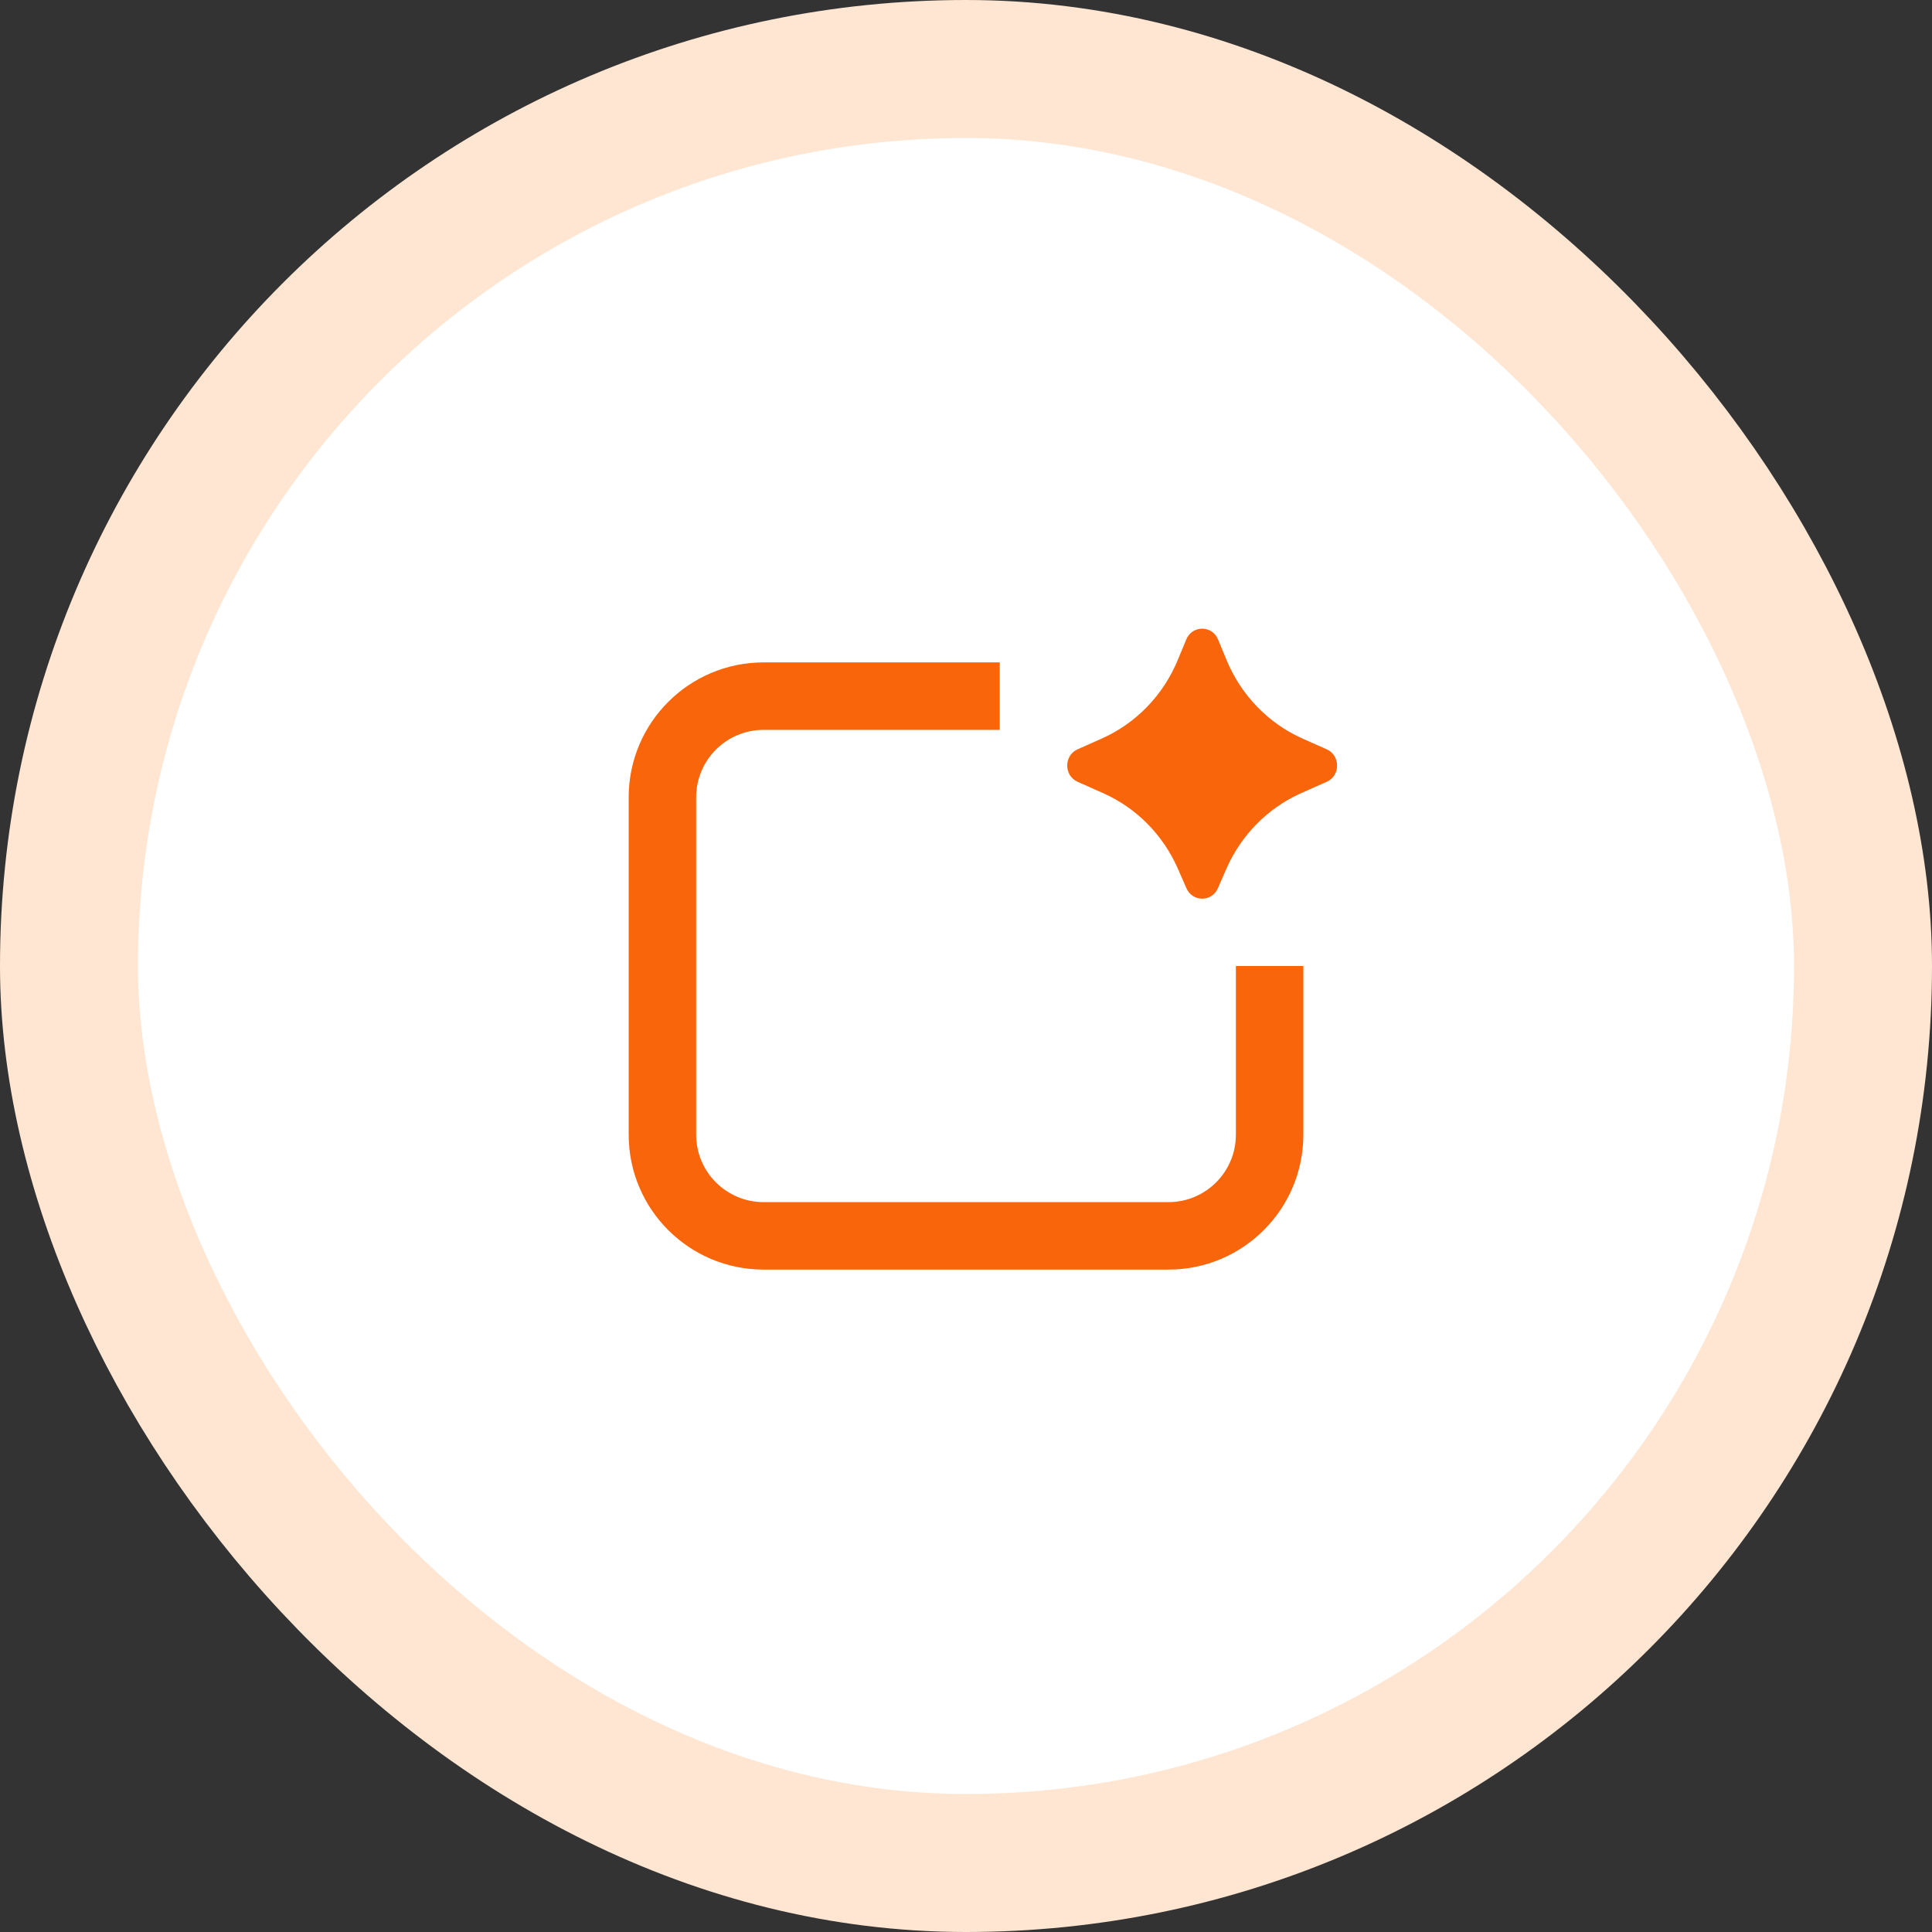
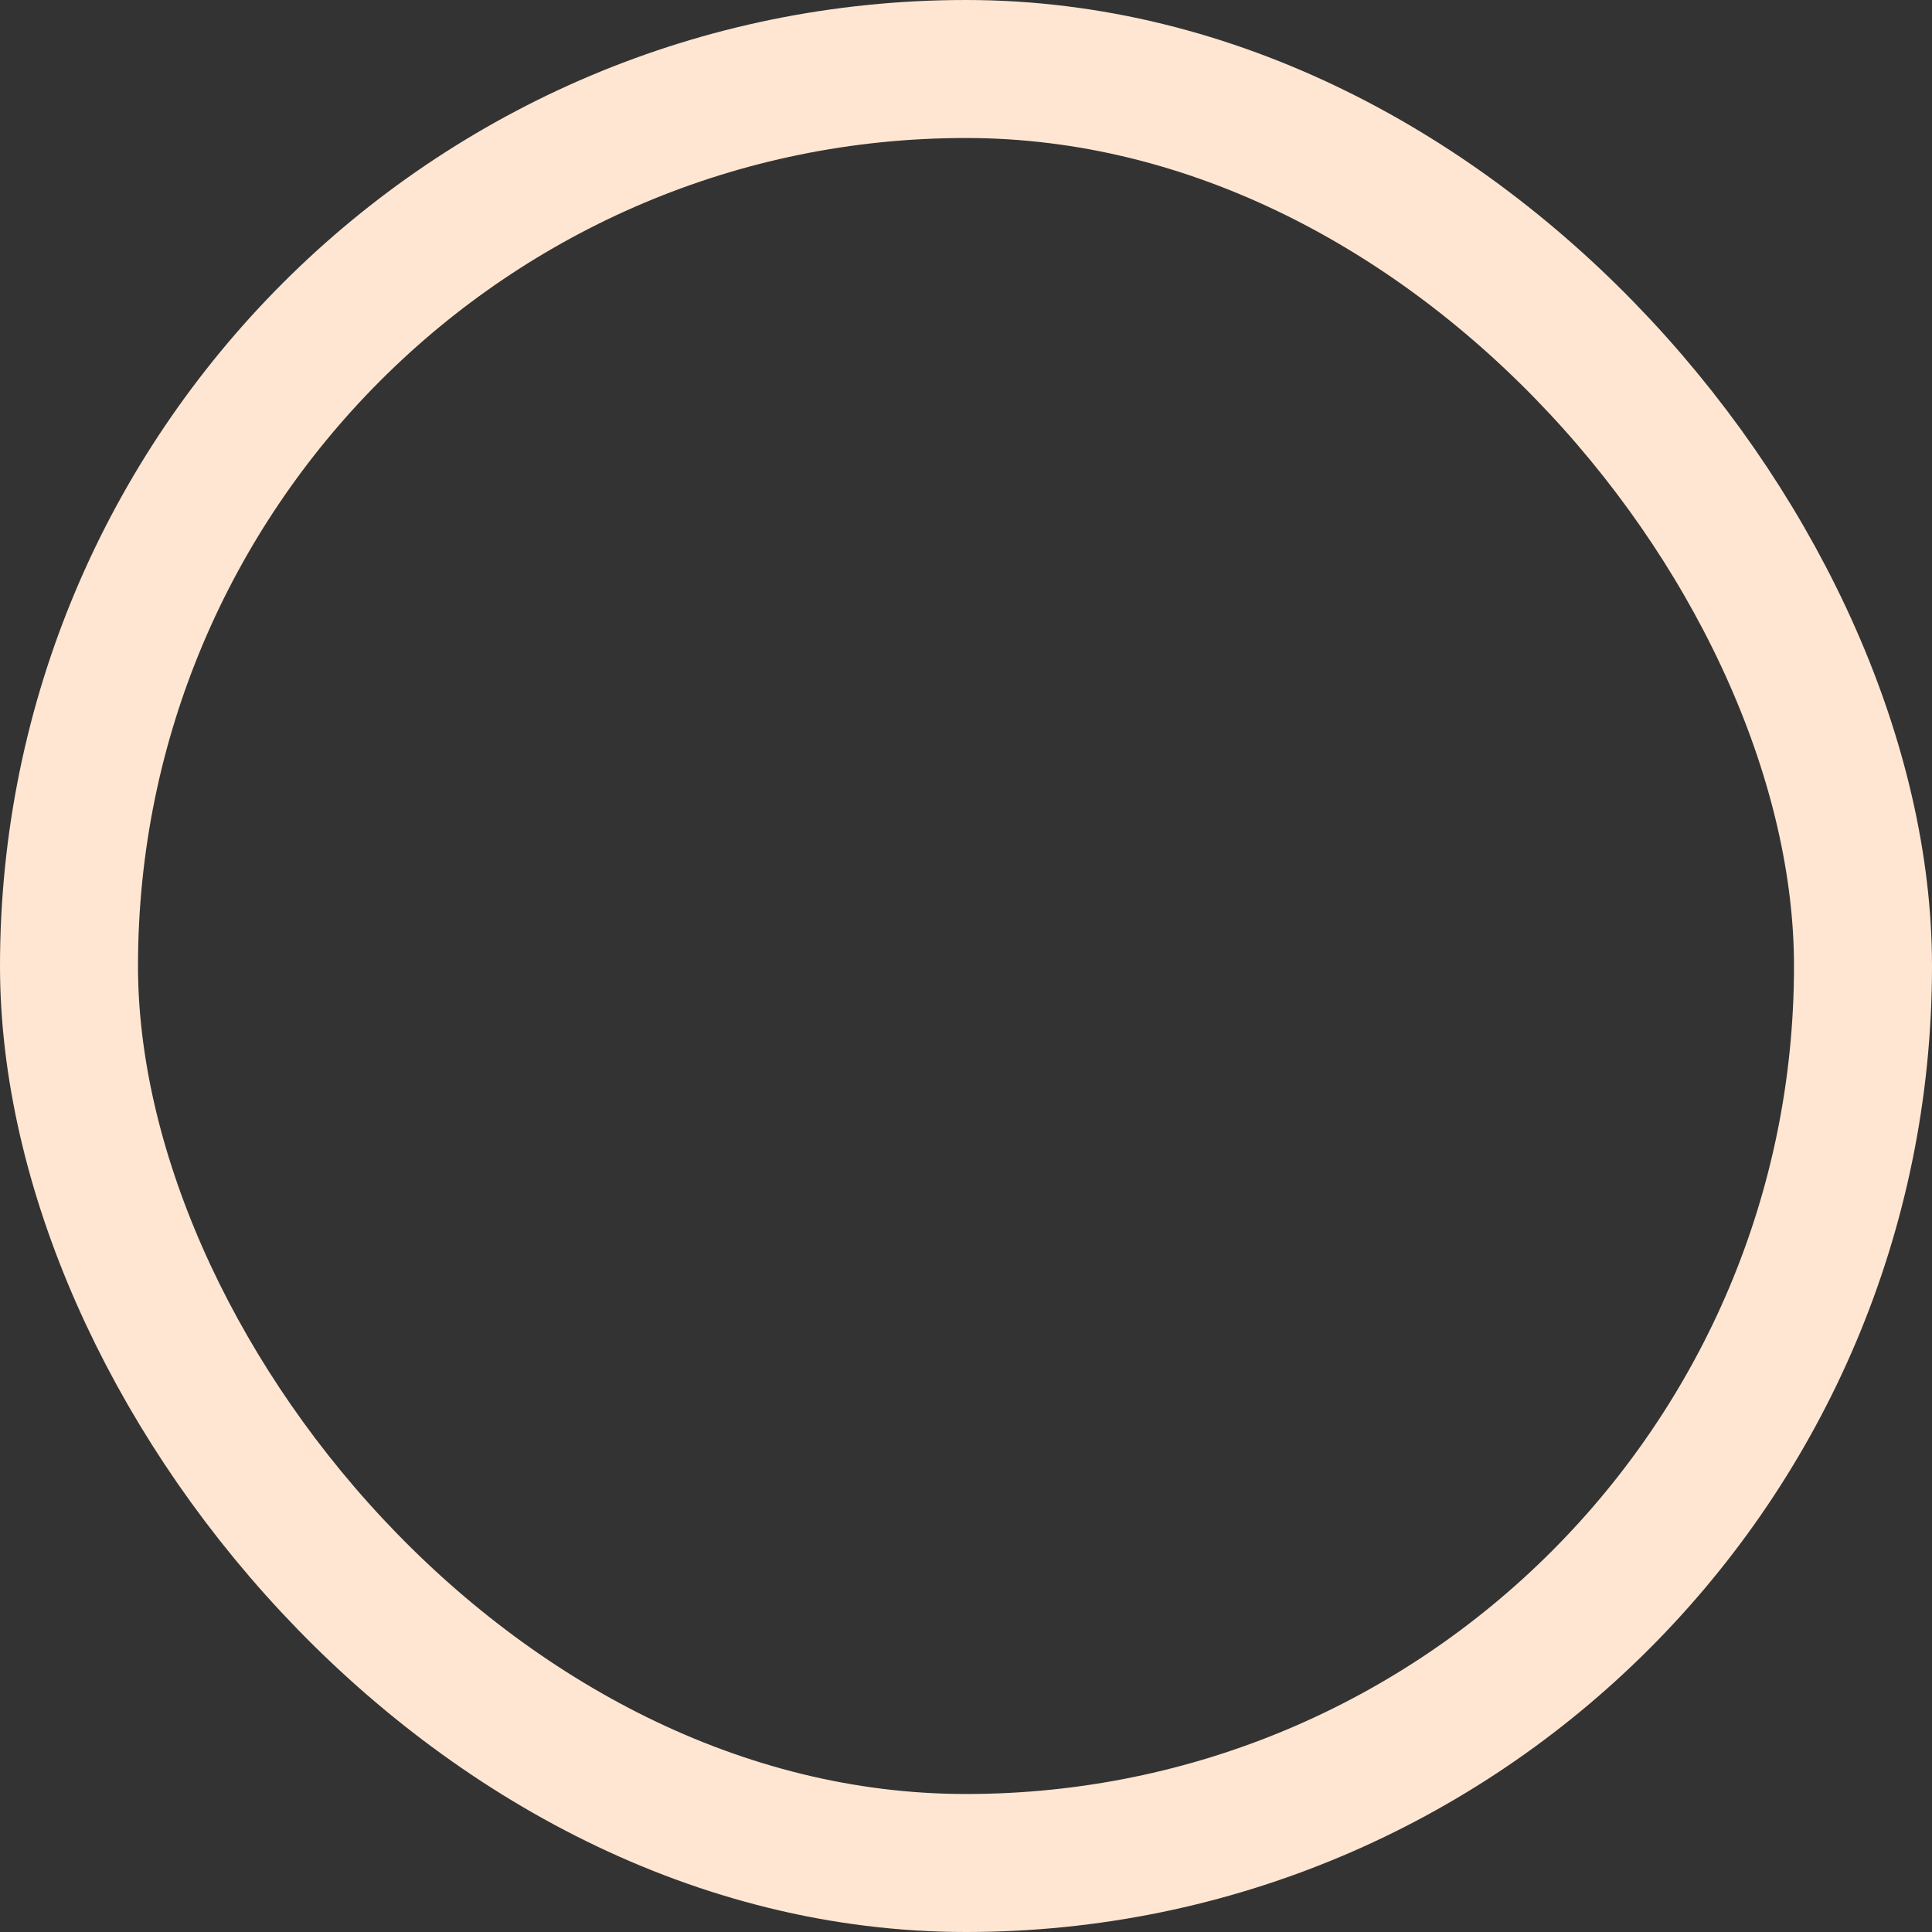
<svg xmlns="http://www.w3.org/2000/svg" width="210" height="210" viewBox="0 0 210 210" fill="none">
  <rect x="0" y="0" width="210" height="210" fill="#333333" stroke="none" />
-   <rect x="7.5" y="7.5" width="195" height="195" rx="97.5" fill="white" />
  <rect x="7.5" y="7.5" width="195" height="195" rx="97.5" stroke="#FFE6D2" stroke-width="15" />
-   <path d="M133.285 94.47L132.381 96.544C131.719 98.062 129.619 98.062 128.957 96.544L128.053 94.47C126.442 90.771 123.539 87.827 119.918 86.216L117.132 84.977C115.626 84.307 115.626 82.116 117.132 81.446L119.762 80.276C123.477 78.624 126.431 75.57 128.015 71.746L128.943 69.505C129.591 67.943 131.748 67.943 132.395 69.505L133.323 71.746C134.907 75.57 137.862 78.624 141.577 80.276L144.206 81.446C145.713 82.116 145.713 84.307 144.206 84.977L141.421 86.216C137.799 87.827 134.897 90.771 133.285 94.47ZM83.003 79.333C78.953 79.333 75.669 82.617 75.669 86.667V123.333C75.669 127.383 78.953 130.667 83.003 130.667H127.003C131.053 130.667 134.336 127.383 134.336 123.333V105H141.669V123.333C141.669 131.433 135.103 138 127.003 138H83.003C74.902 138 68.336 131.433 68.336 123.333V86.667C68.336 78.566 74.902 72 83.003 72H108.669V79.333H83.003Z" fill="#F9650A" />
</svg>